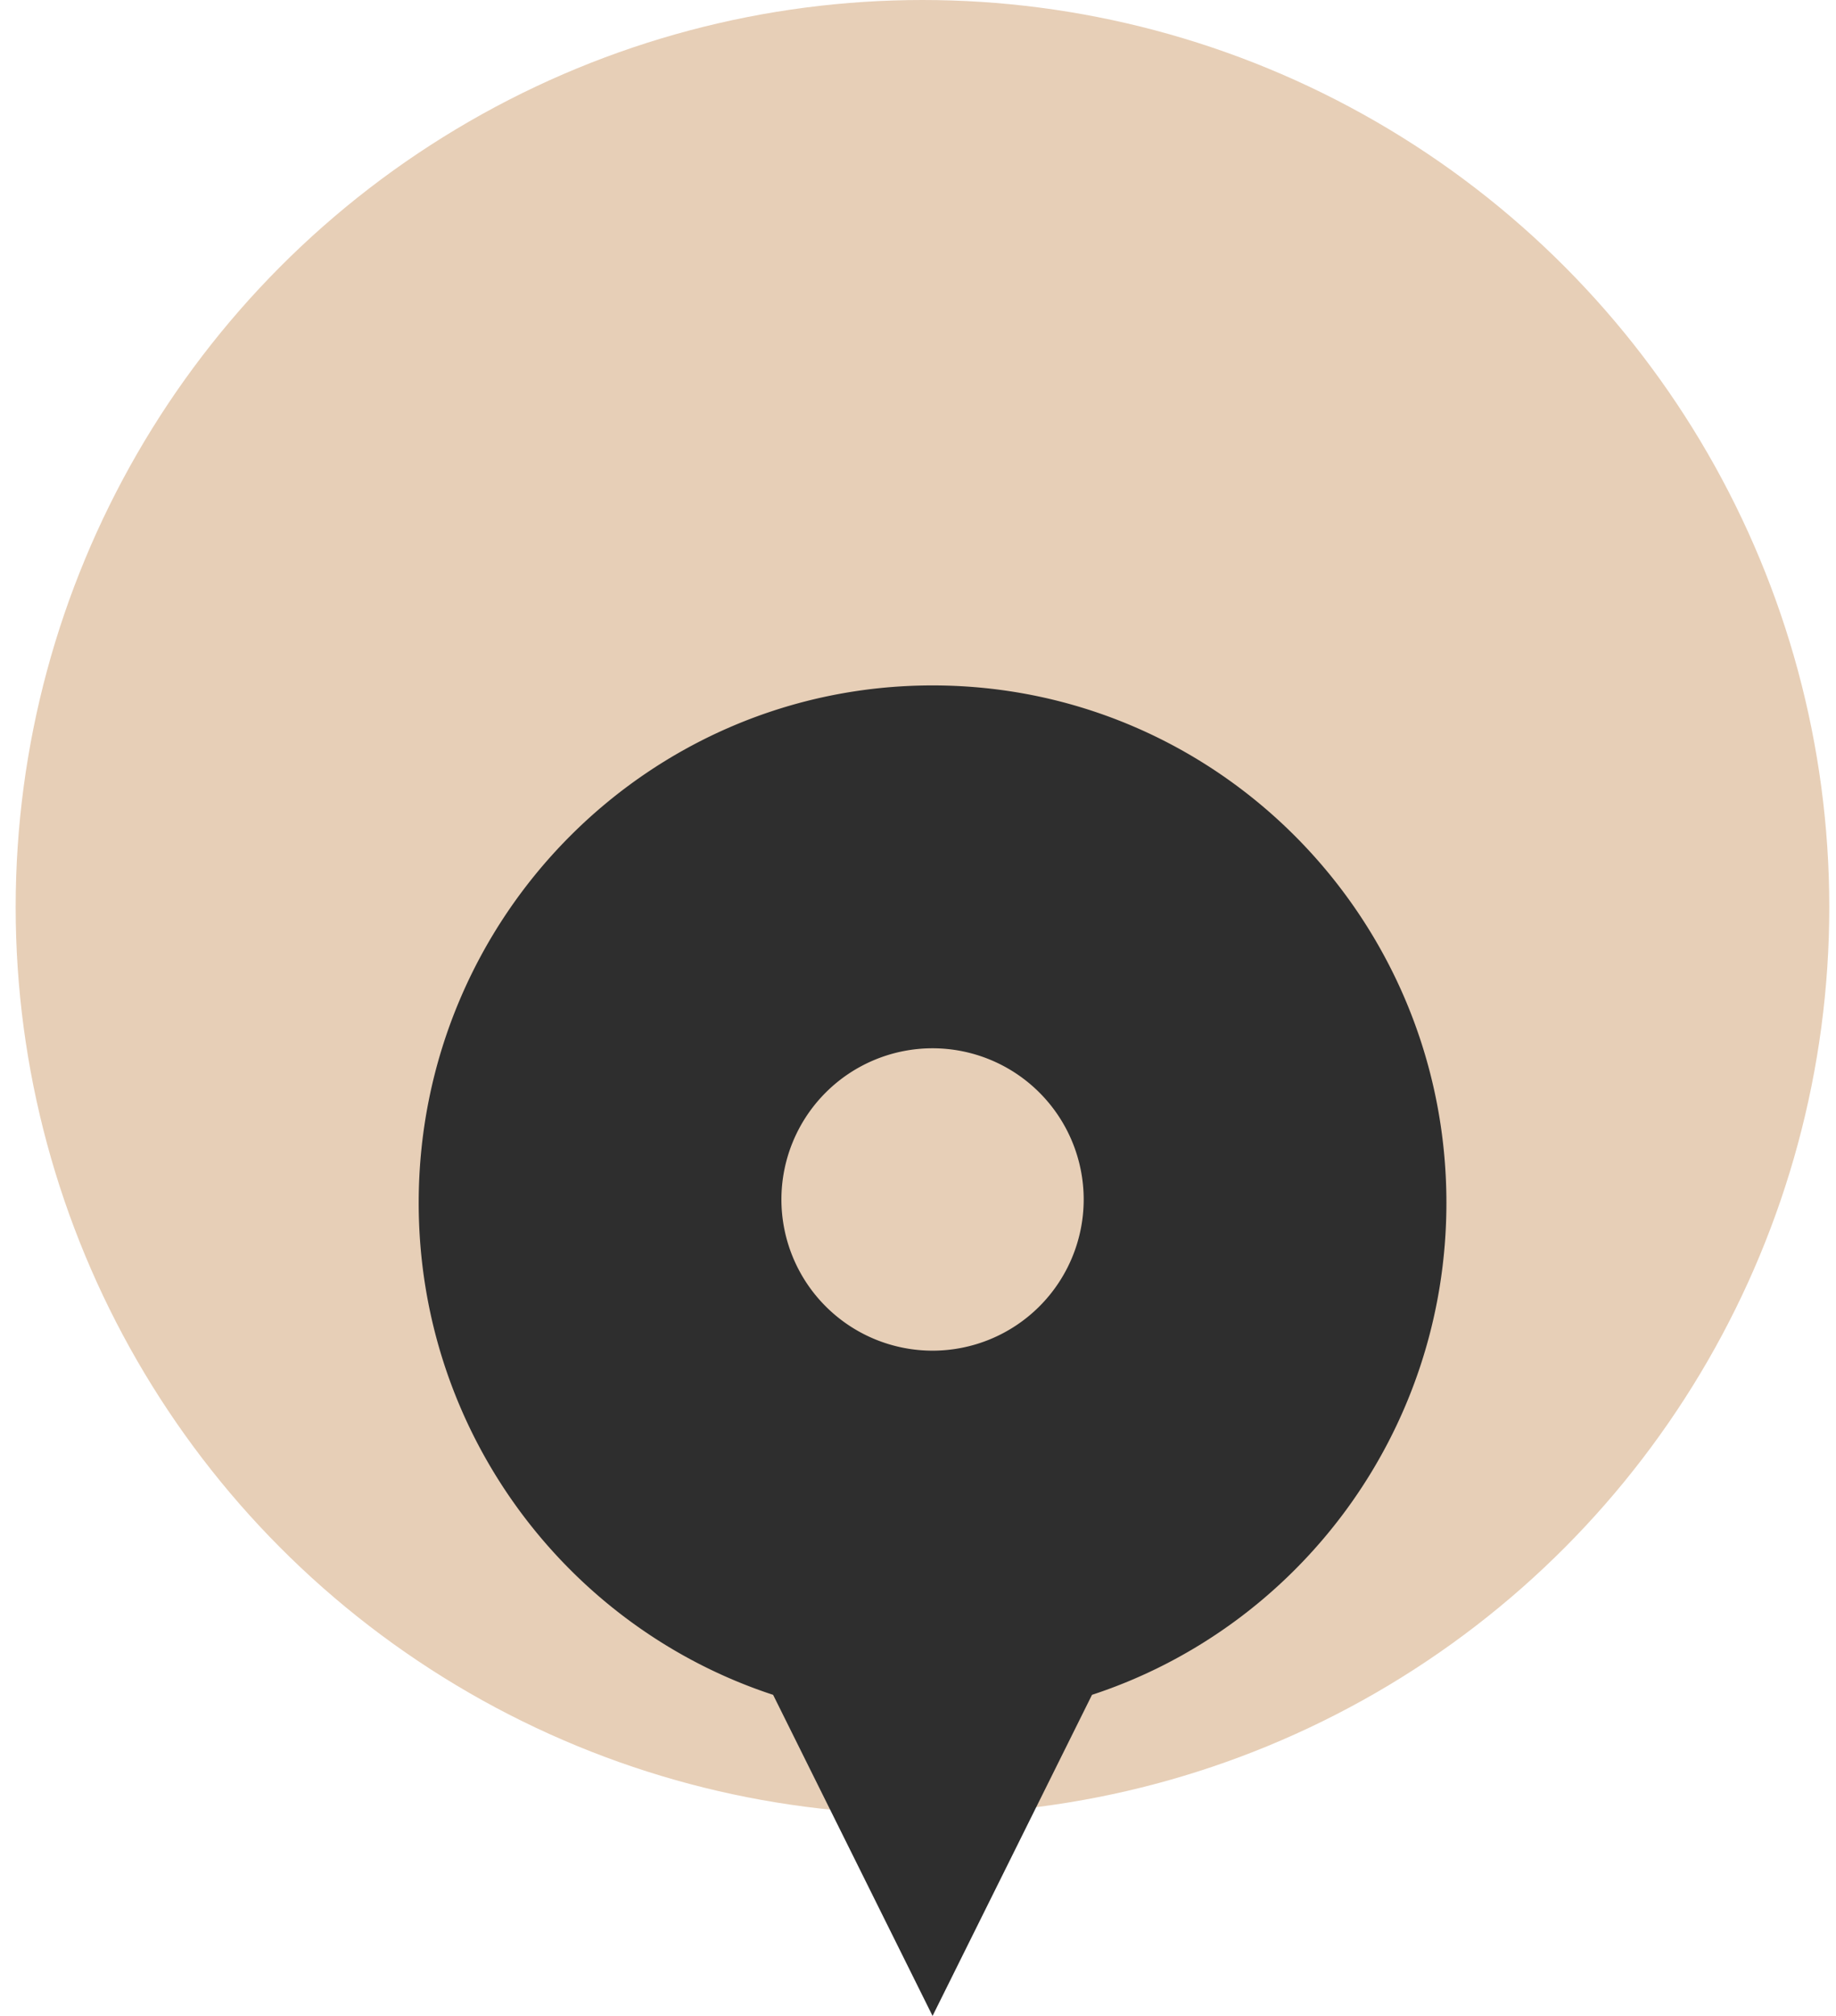
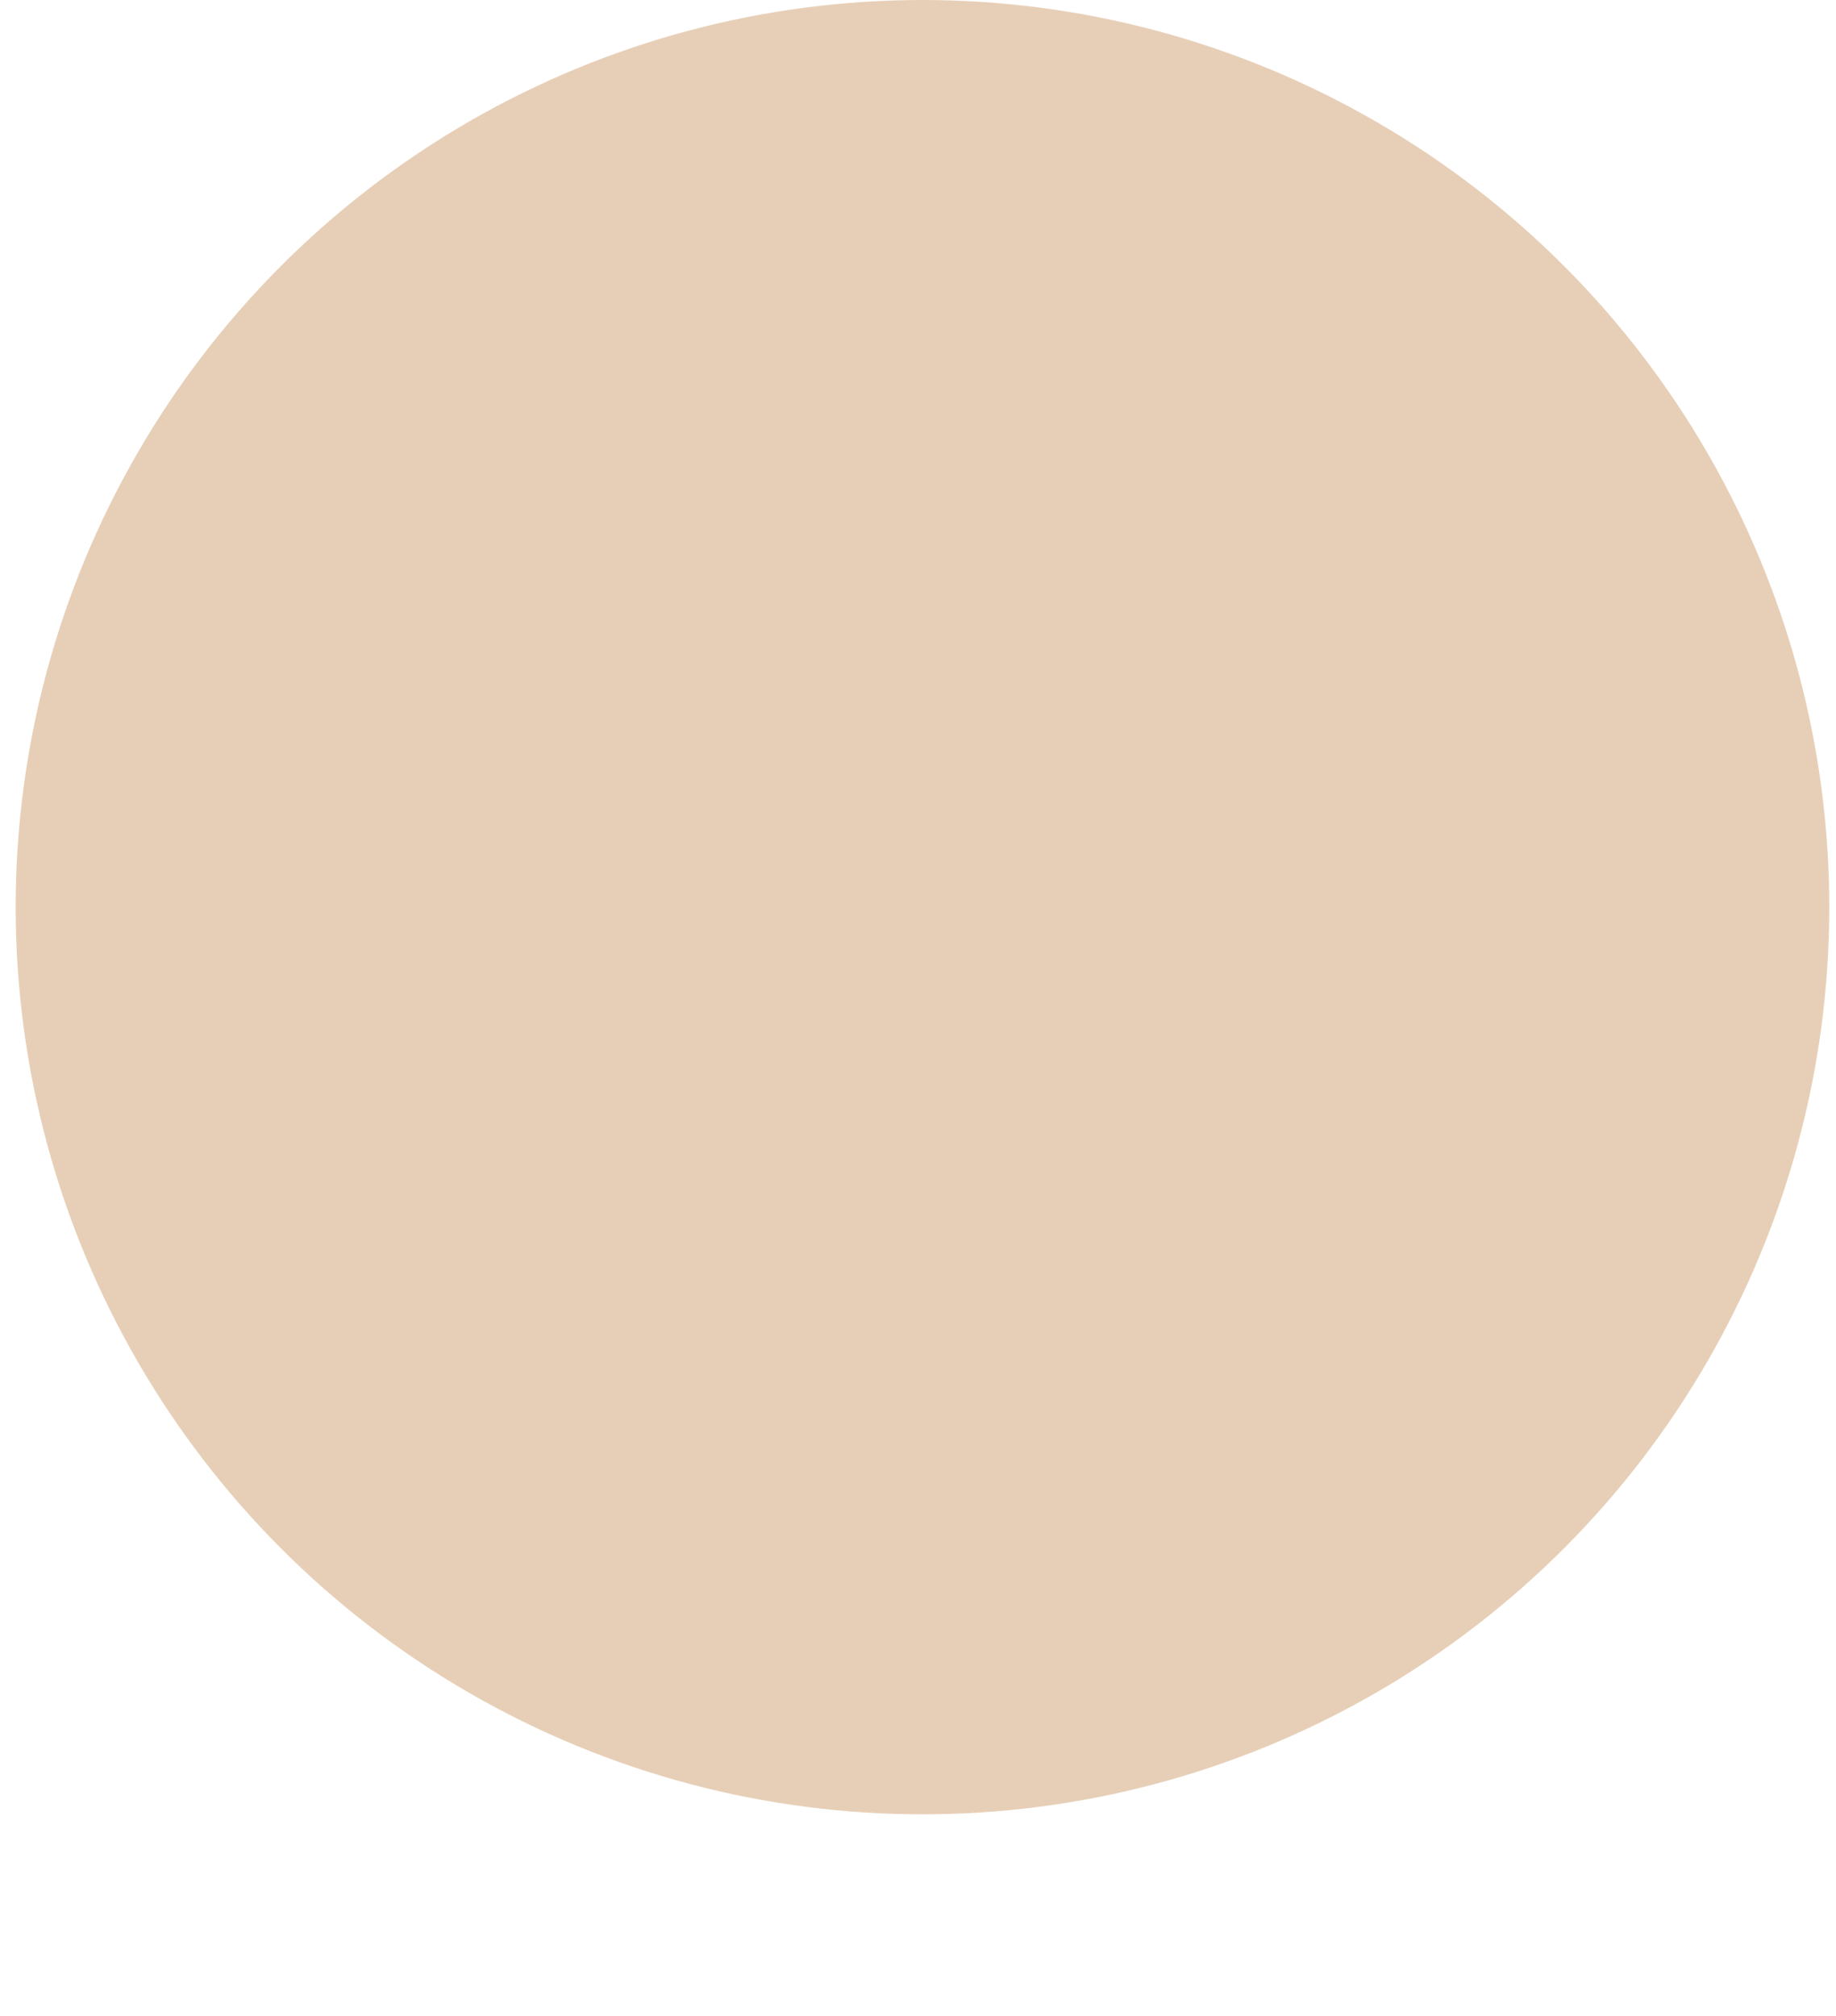
<svg xmlns="http://www.w3.org/2000/svg" width="82" height="90" viewBox="0 0 82 90">
  <g fill="none" fill-rule="evenodd" transform="translate(.7)">
    <circle cx="40.5" cy="40.5" r="40.5" fill="#E7CFB7" fill-rule="nonzero" />
-     <path fill="#2E2E2E" d="M40.95 60.3a6.752 6.752 0 0 0 6.75-6.75 6.752 6.752 0 0 0-6.75-6.75 6.752 6.752 0 0 0-6.75 6.75 6.752 6.752 0 0 0 6.75 6.75zm-7.121 15.365C24.639 72.652 18 63.953 18 53.7c0-12.758 10.275-23.1 22.95-23.1 12.675 0 22.95 10.342 22.95 23.1 0 10.253-6.64 18.952-15.829 21.965L40.95 90l-7.121-14.335z" />
  </g>
</svg>